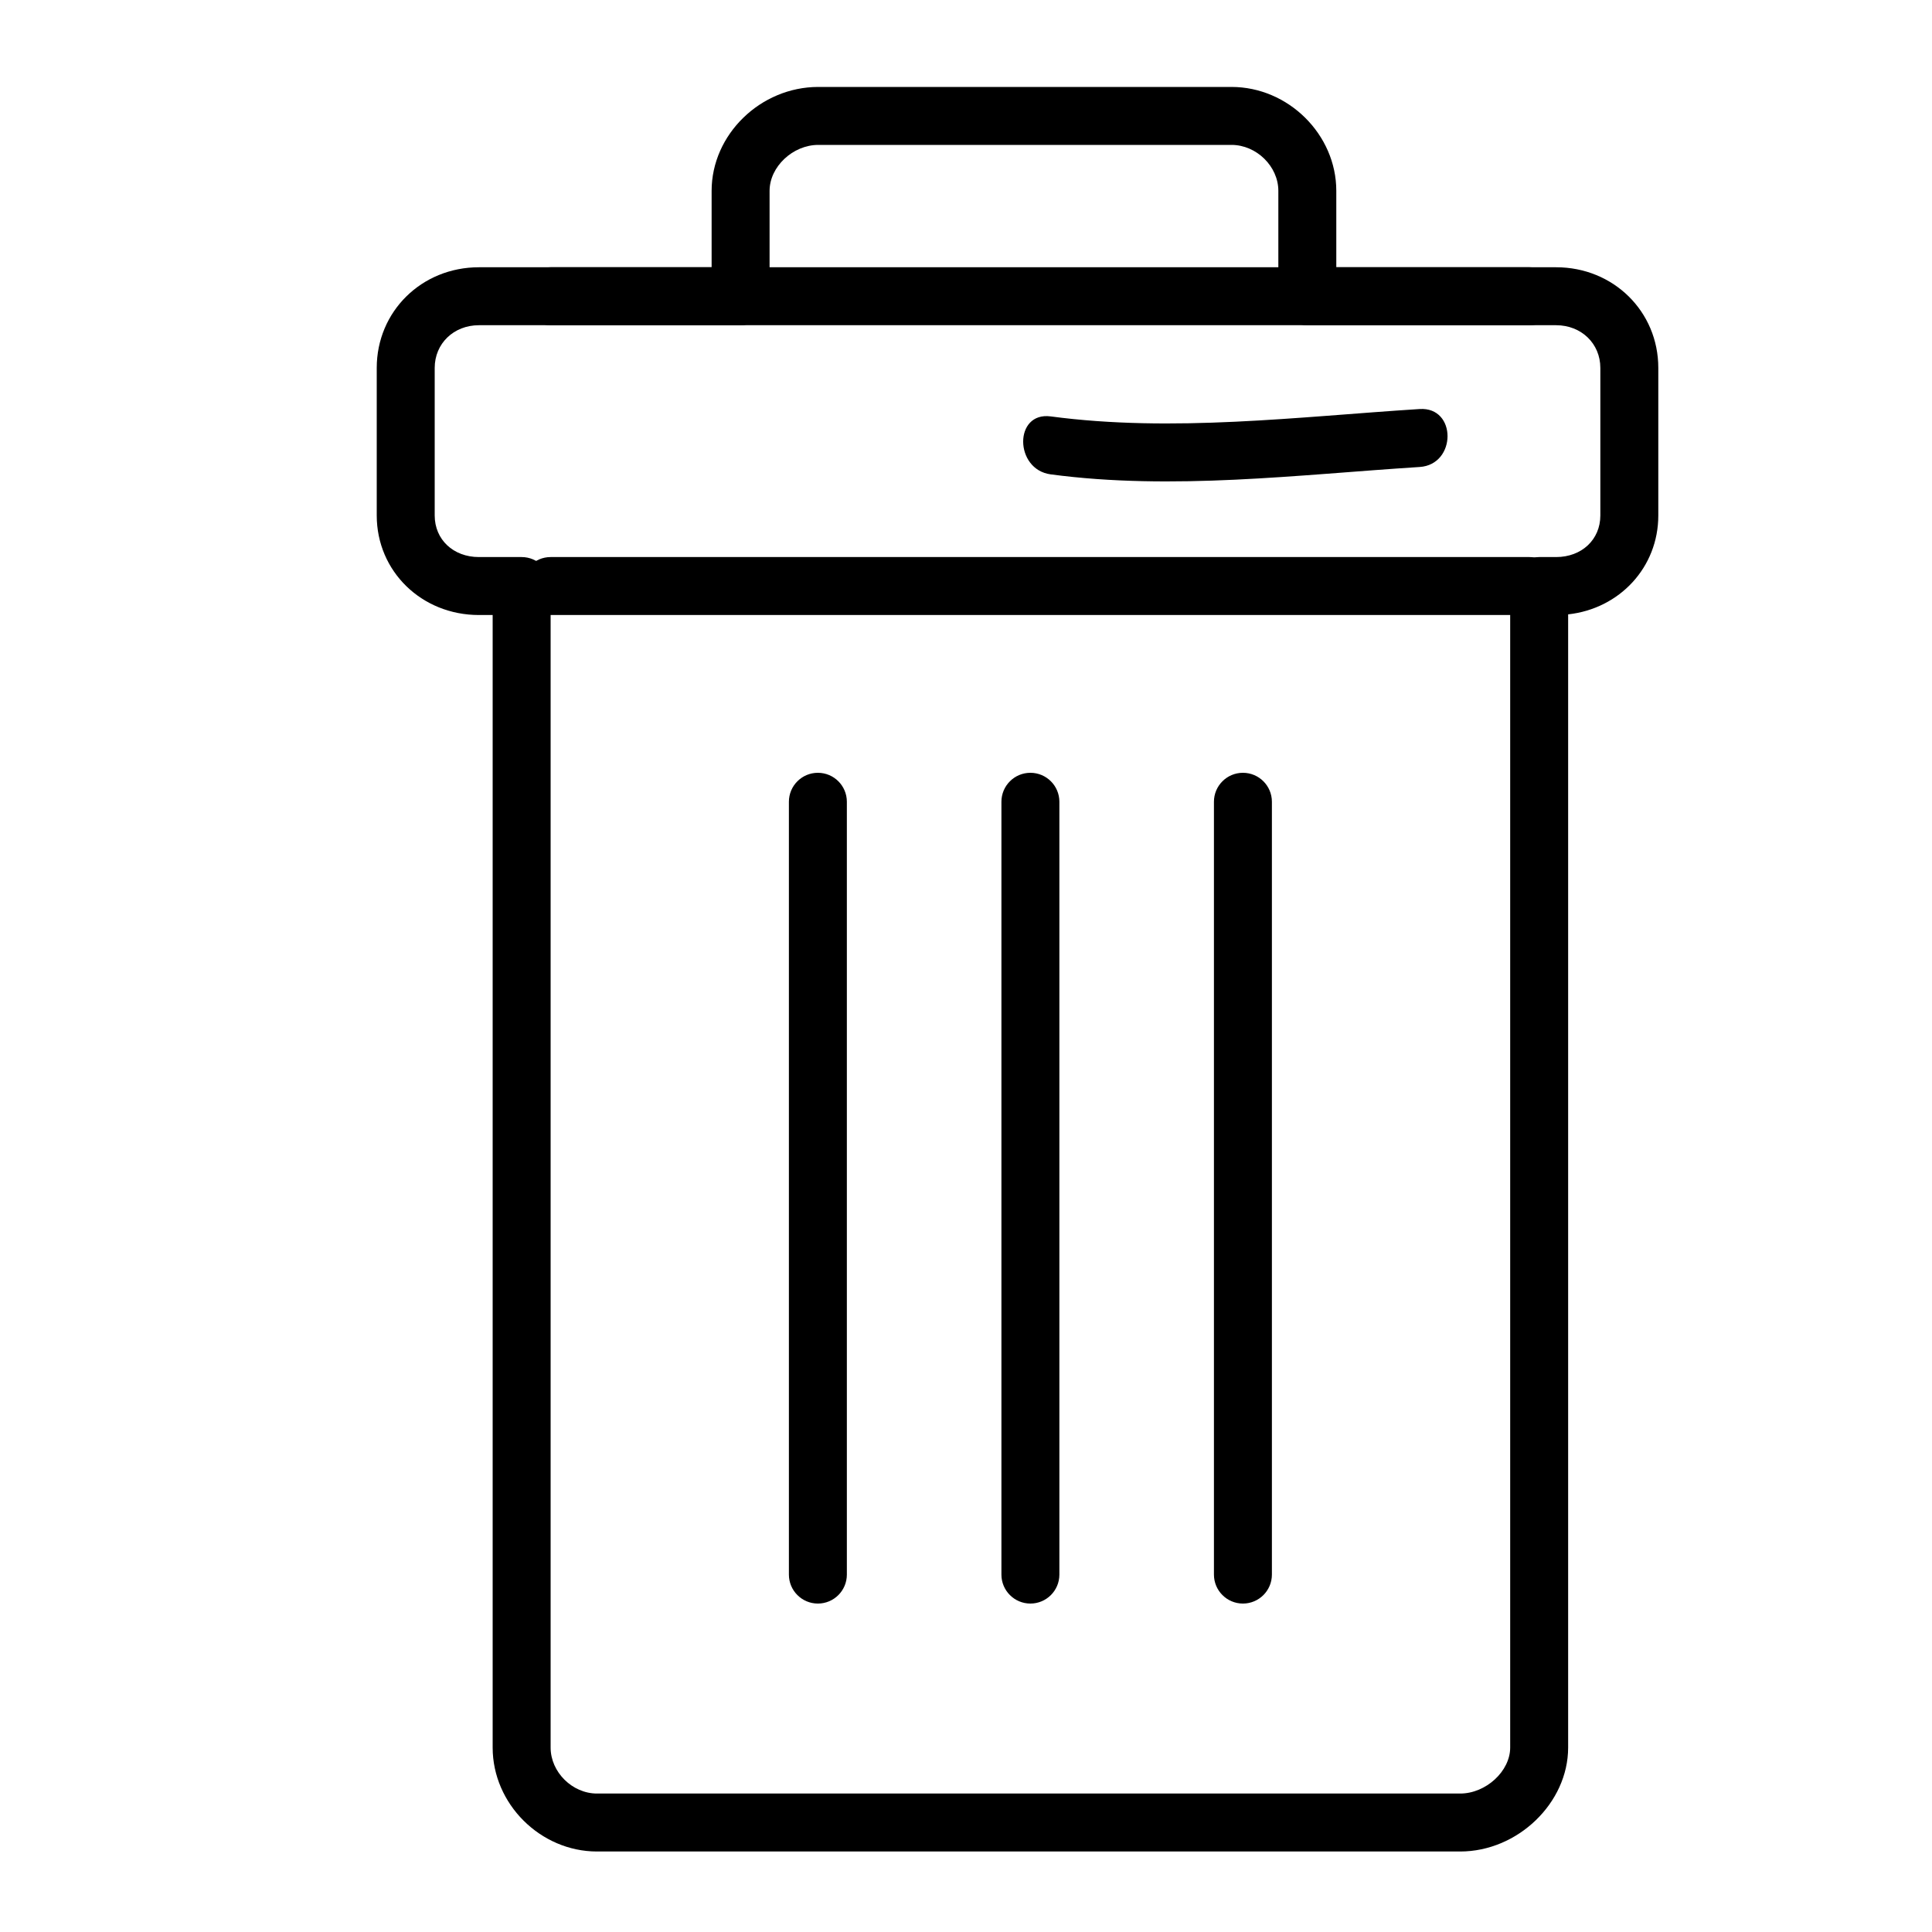
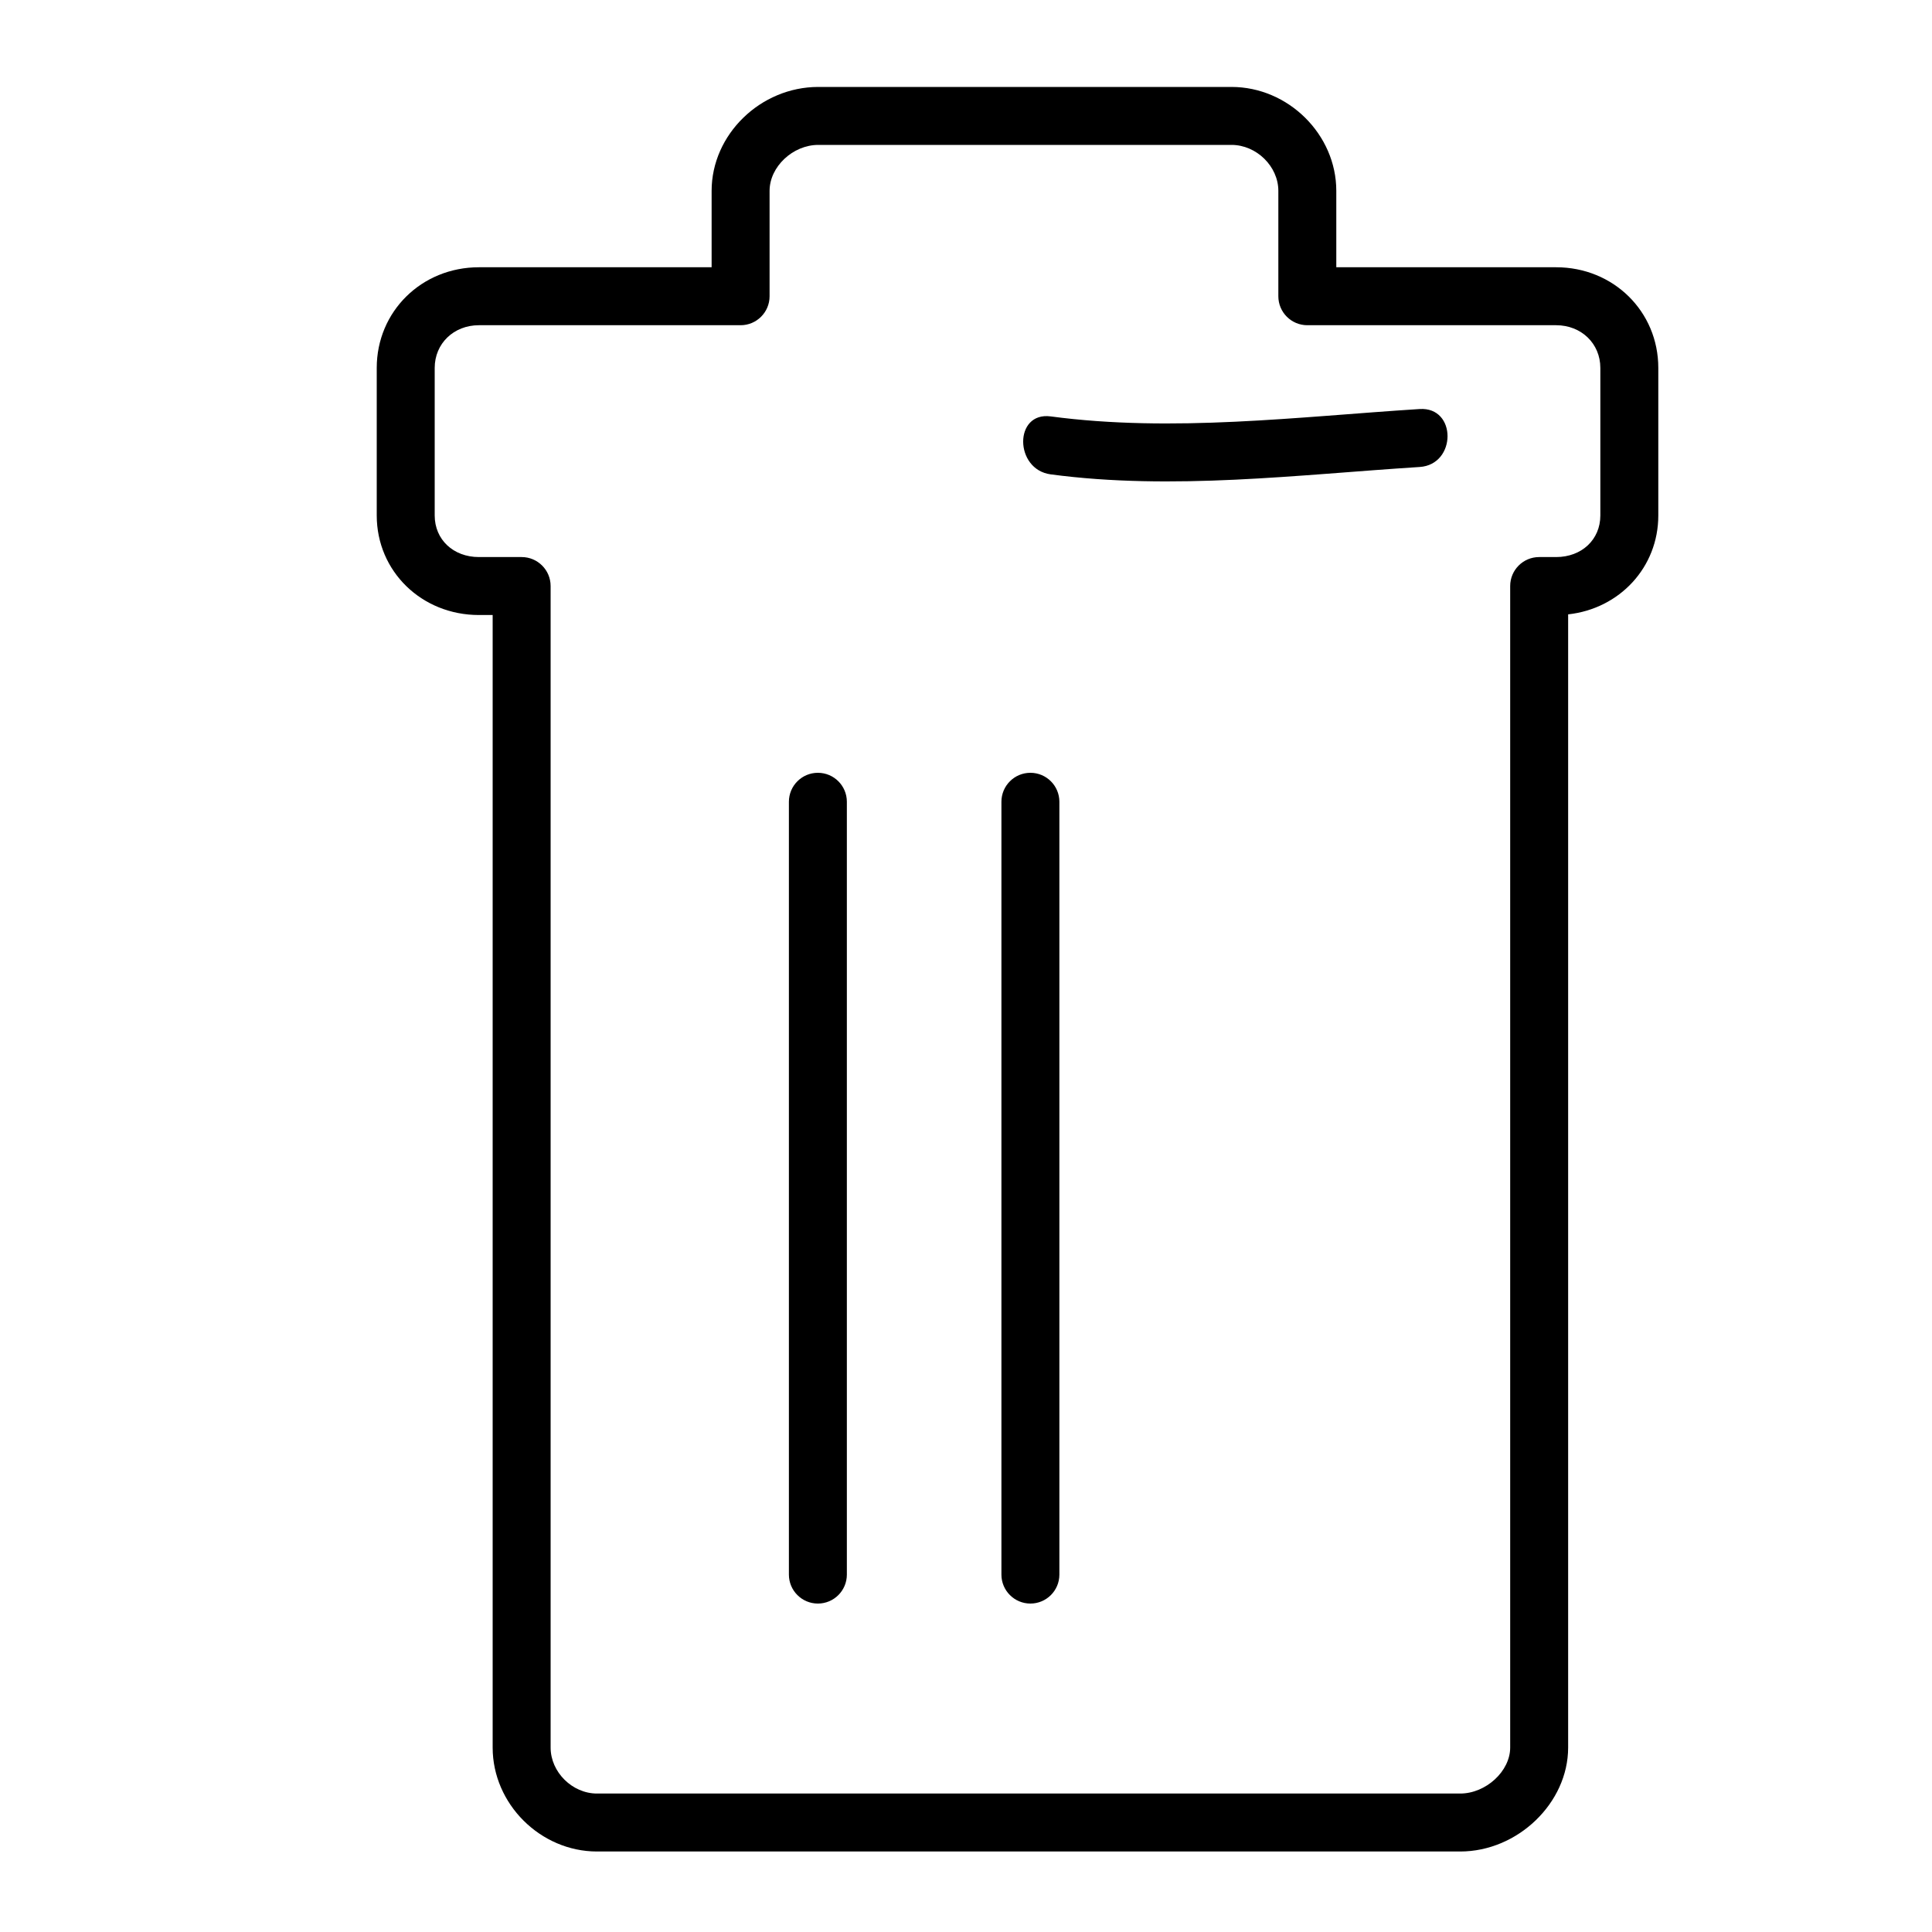
<svg xmlns="http://www.w3.org/2000/svg" id="Capa_1" x="0px" y="0px" width="300px" height="300px" viewBox="0 0 300 300" xml:space="preserve">
  <path d="M226.739,287.5H92.698c-8.78,0-16.198-7.389-16.198-16.135V95.5h-2.133C65.47,95.5,58.5,88.71,58.5,80.042V57.129  c0-8.764,6.97-15.629,15.867-15.629H110.5V29.634c0-8.745,7.587-16.134,16.567-16.134h64.157c8.822,0,16.276,7.389,16.276,16.134  V41.5h34.132c8.898,0,15.868,6.865,15.868,15.629v22.913c0,8.052-6.013,14.482-14,15.356v175.967  C243.5,279.96,235.667,287.5,226.739,287.5z M74.367,50.5c-3.915,0-6.867,2.85-6.867,6.629v22.913c0,3.742,2.888,6.458,6.867,6.458  H81c2.485,0,4.5,2.015,4.5,4.5v180.365c0,3.801,3.363,7.135,7.198,7.135h134.041c3.989,0,7.761-3.468,7.761-7.135V91  c0-2.485,2.015-4.5,4.5-4.5h2.632c3.979,0,6.868-2.716,6.868-6.458V57.129c0-3.779-2.953-6.629-6.868-6.629H203  c-2.485,0-4.5-2.015-4.5-4.5V29.634c0-3.8-3.4-7.134-7.276-7.134h-64.157c-3.96,0-7.567,3.4-7.567,7.134V46  c0,2.485-2.015,4.5-4.5,4.5H74.367z" />
-   <path d="M237.5,95.5h-152c-2.485,0-4.5-2.015-4.5-4.5s2.015-4.5,4.5-4.5h152c2.485,0,4.5,2.015,4.5,4.5S239.985,95.5,237.5,95.5z" />
-   <path d="M237.5,50.5h-152c-2.485,0-4.5-2.015-4.5-4.5s2.015-4.5,4.5-4.5h152c2.485,0,4.5,2.015,4.5,4.5S239.985,50.5,237.5,50.5z" />
  <path d="M127,249c-2.485,0-4.5-2.015-4.5-4.5v-120c0-2.485,2.015-4.5,4.5-4.5s4.5,2.015,4.5,4.5v120  C131.5,246.985,129.485,249,127,249z" />
  <path d="M160,249c-2.485,0-4.5-2.015-4.5-4.5v-120c0-2.485,2.015-4.5,4.5-4.5s4.5,2.015,4.5,4.5v120  C164.5,246.985,162.485,249,160,249z" />
-   <path d="M193,249c-2.485,0-4.5-2.015-4.5-4.5v-120c0-2.485,2.015-4.5,4.5-4.5s4.5,2.015,4.5,4.5v120  C197.5,246.985,195.485,249,193,249z" />
  <path d="M163.155,73.66c18.933,2.521,38.336,0.063,57.283-1.146c5.762-0.367,5.798-9.37,0-9c-18.947,1.209-38.35,3.668-57.283,1.146  C157.416,63.896,157.489,72.906,163.155,73.66L163.155,73.66z" />
</svg>